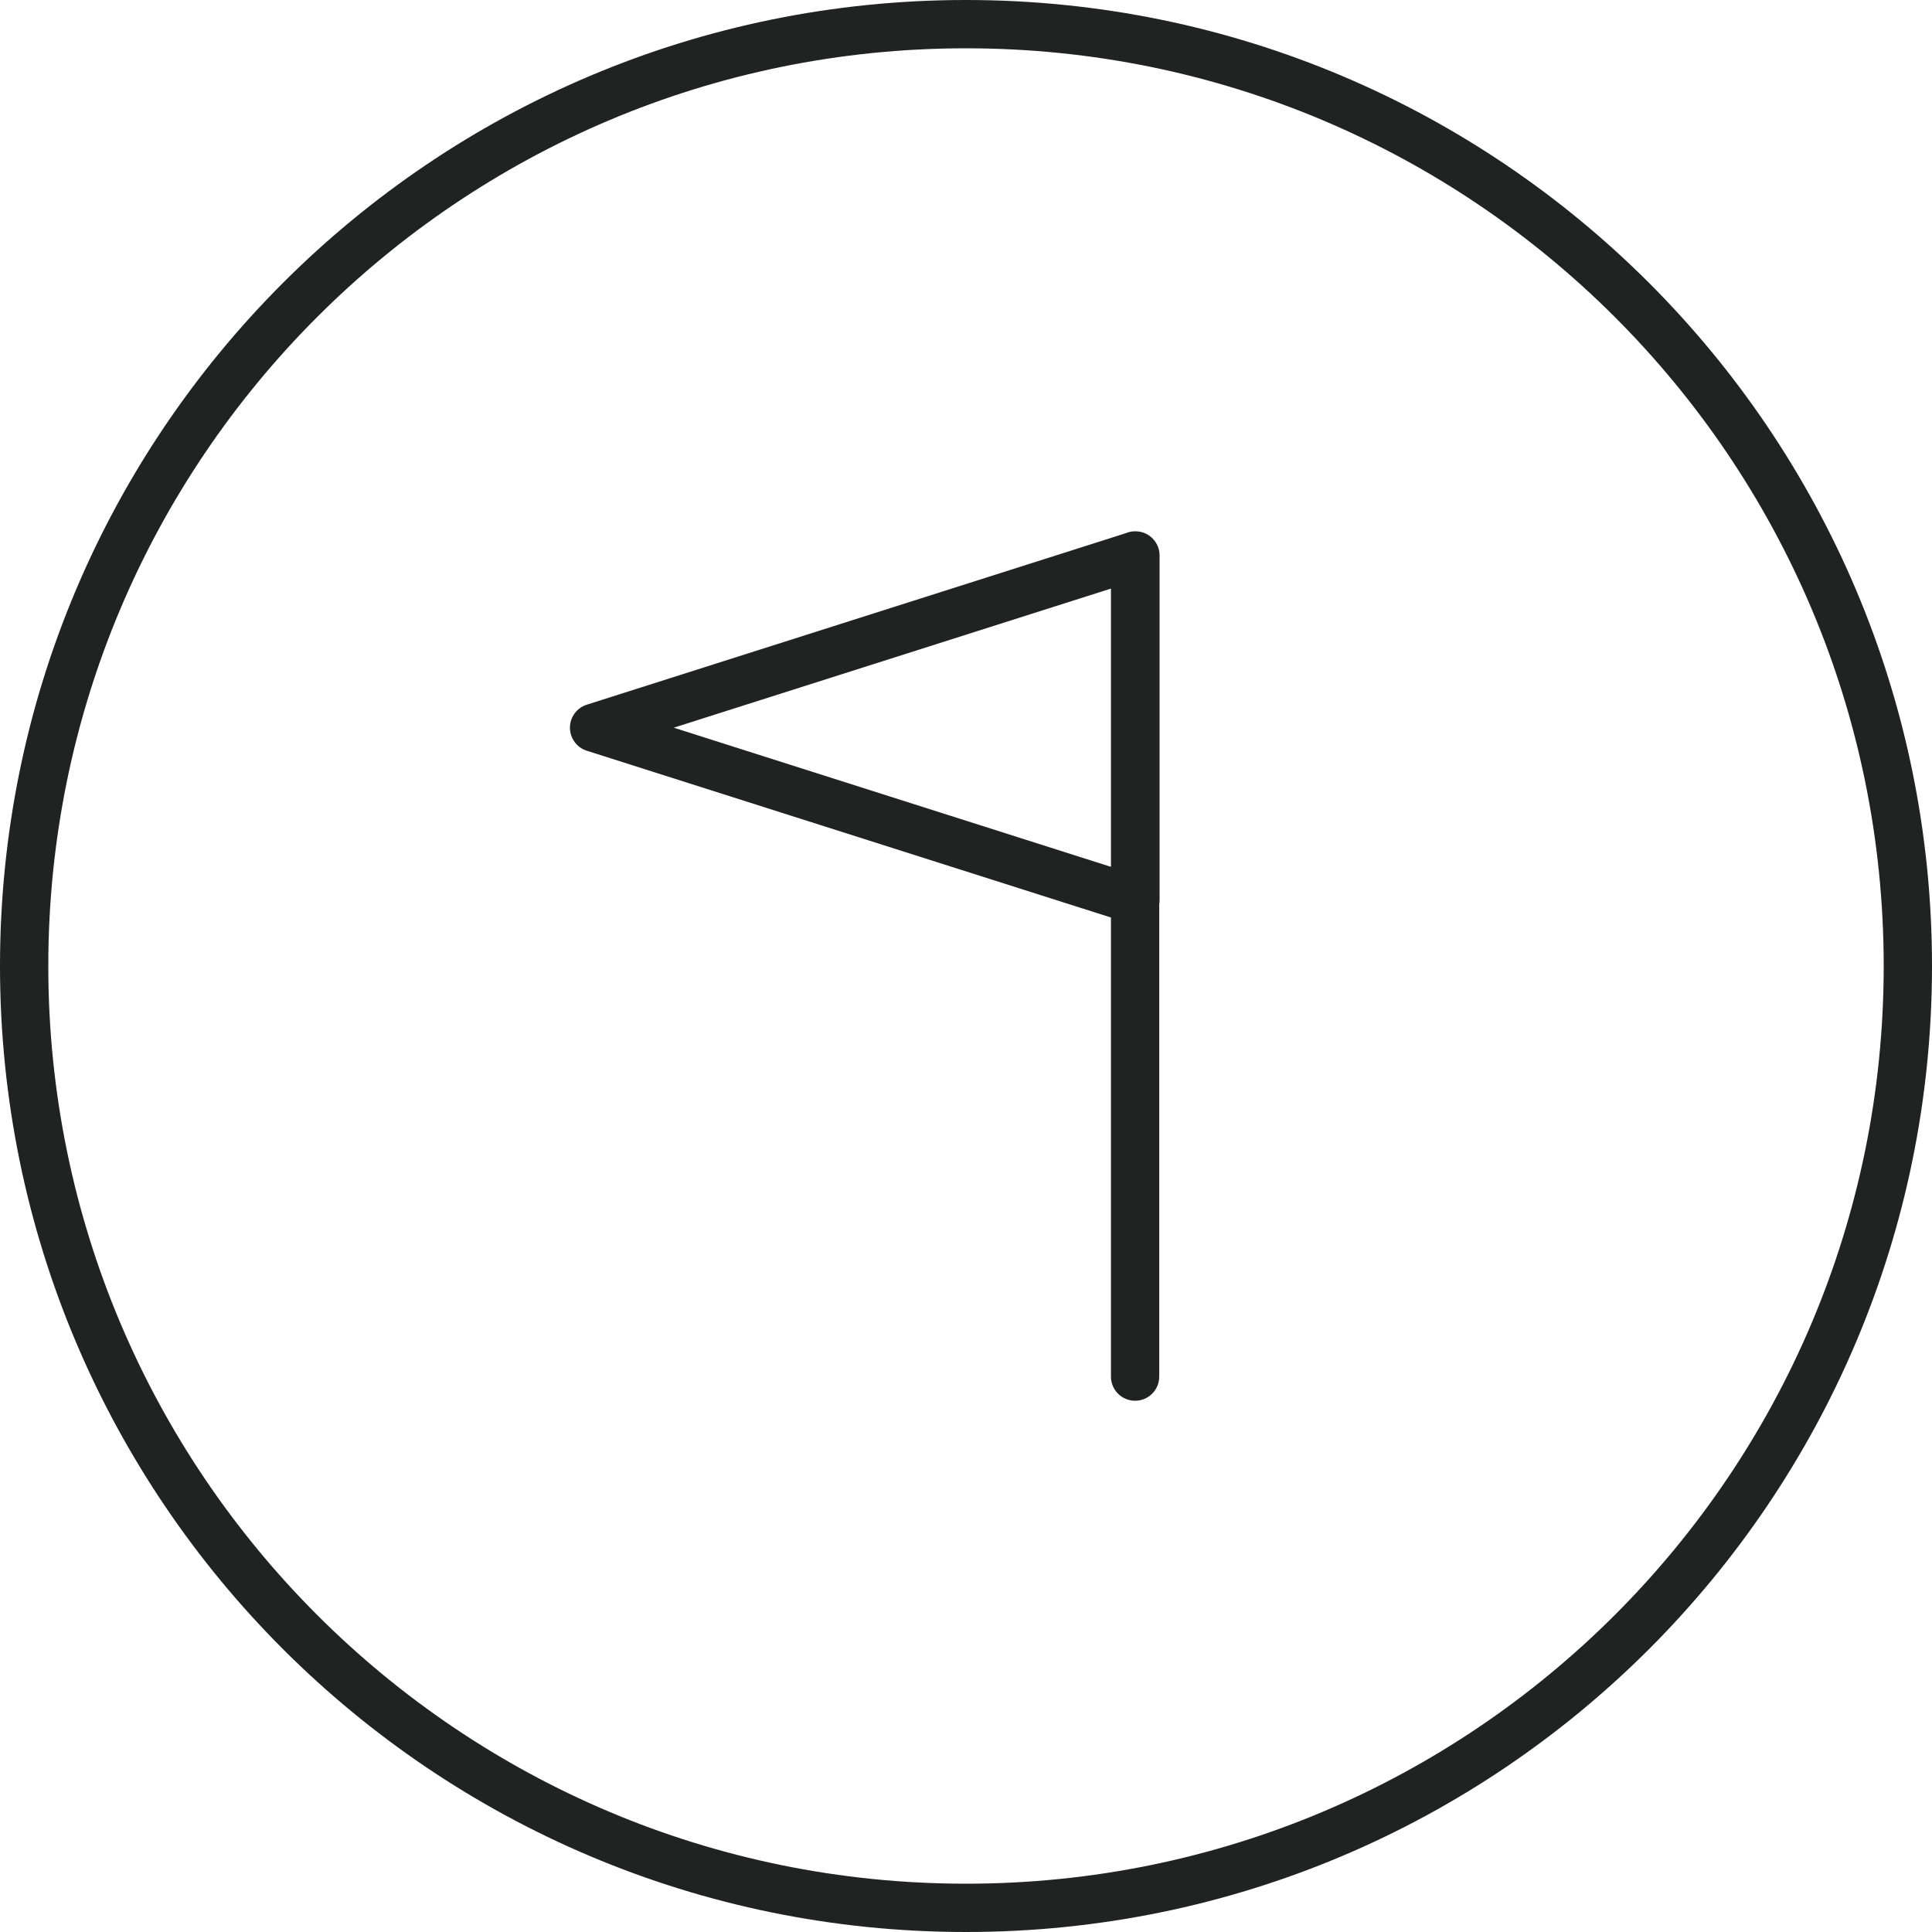
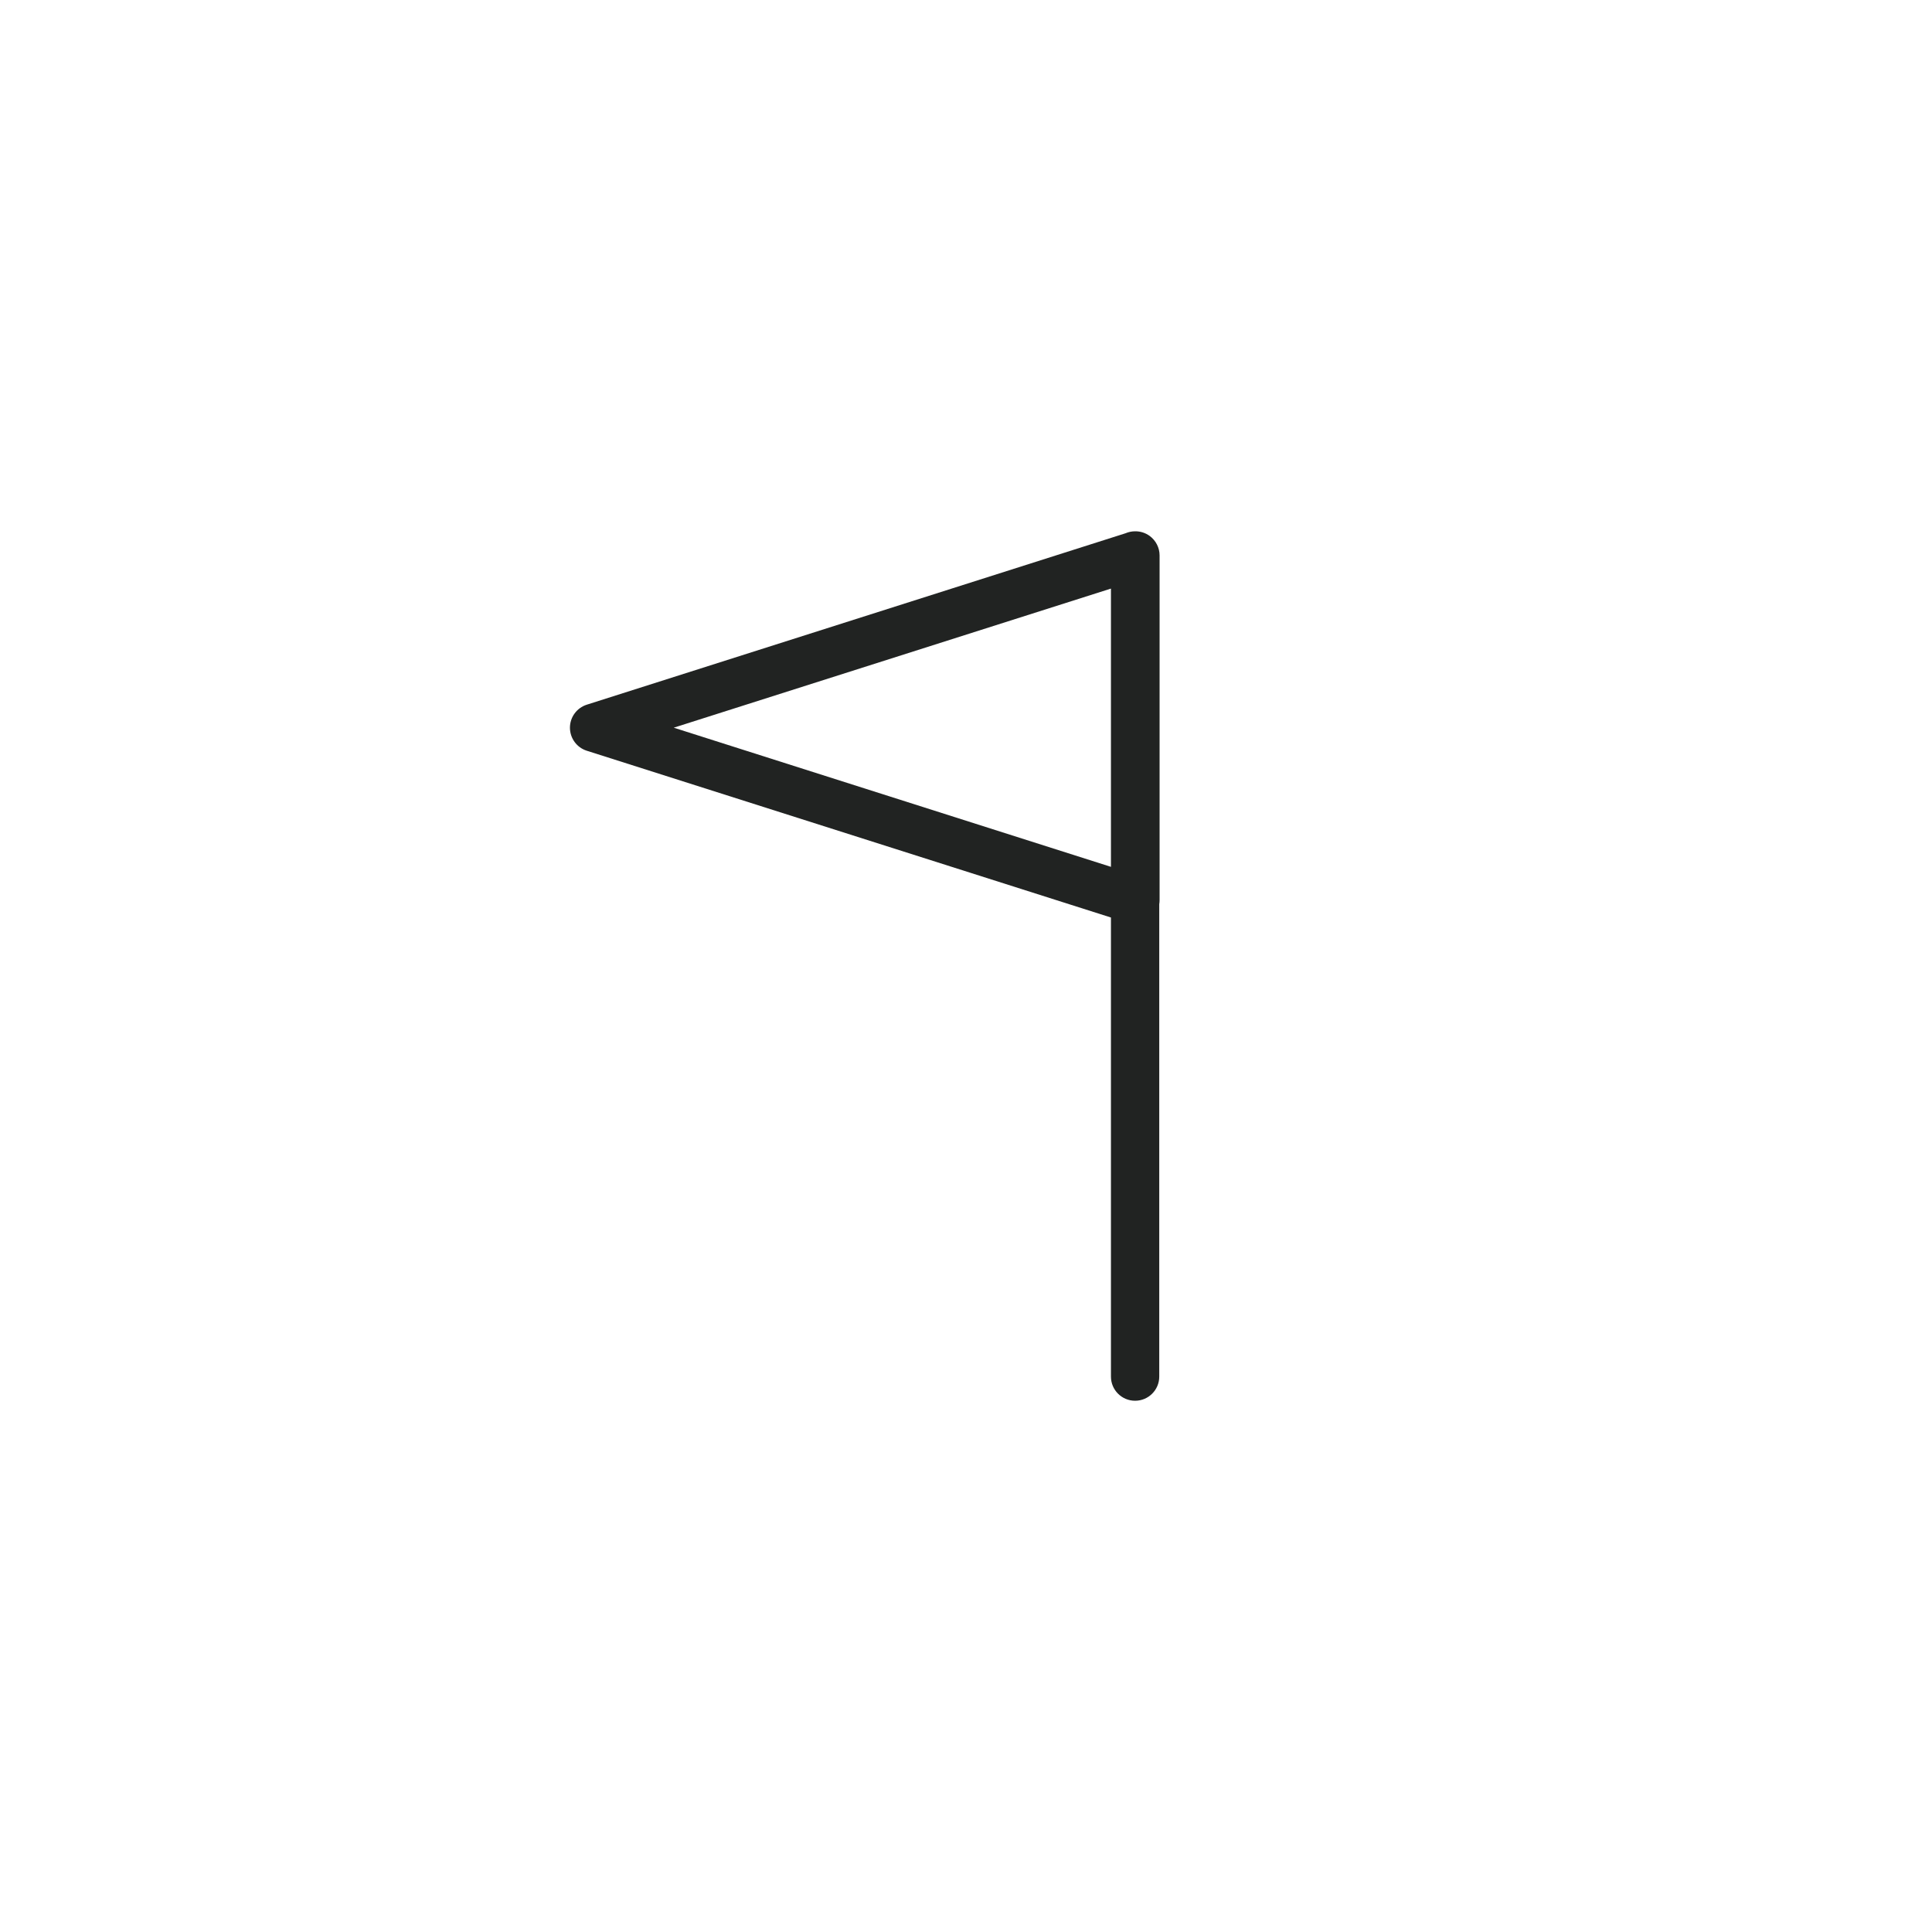
<svg xmlns="http://www.w3.org/2000/svg" width="40" height="40" viewBox="0 0 40 40" fill="none">
  <path fill-rule="evenodd" clip-rule="evenodd" d="M12.148 15.543C11.941 15.477 11.8 15.284 11.8 15.066C11.8 14.849 11.941 14.656 12.148 14.59L23.302 11.041C23.363 11.015 23.43 11 23.501 11L23.504 11C23.61 10.999 23.715 11.032 23.803 11.096C23.932 11.191 24.008 11.341 24.008 11.5V18.633C24.008 18.662 24.006 18.692 24.001 18.721V28.501C24.001 28.777 23.777 29.001 23.501 29.001C23.224 29.001 23.001 28.777 23.001 28.501V18.996L12.148 15.543ZM23.001 12.186V17.947L13.949 15.066L23.001 12.186Z" fill="#212322" />
-   <path fill-rule="evenodd" clip-rule="evenodd" d="M20 39C30.493 39 39 30.493 39 20C39 9.507 30.493 1 20 1C9.507 1 1 9.507 1 20C1 30.493 9.507 39 20 39ZM20 40C31.046 40 40 31.046 40 20C40 8.954 31.046 0 20 0C8.954 0 0 8.954 0 20C0 31.046 8.954 40 20 40Z" fill="#212322" />
</svg>